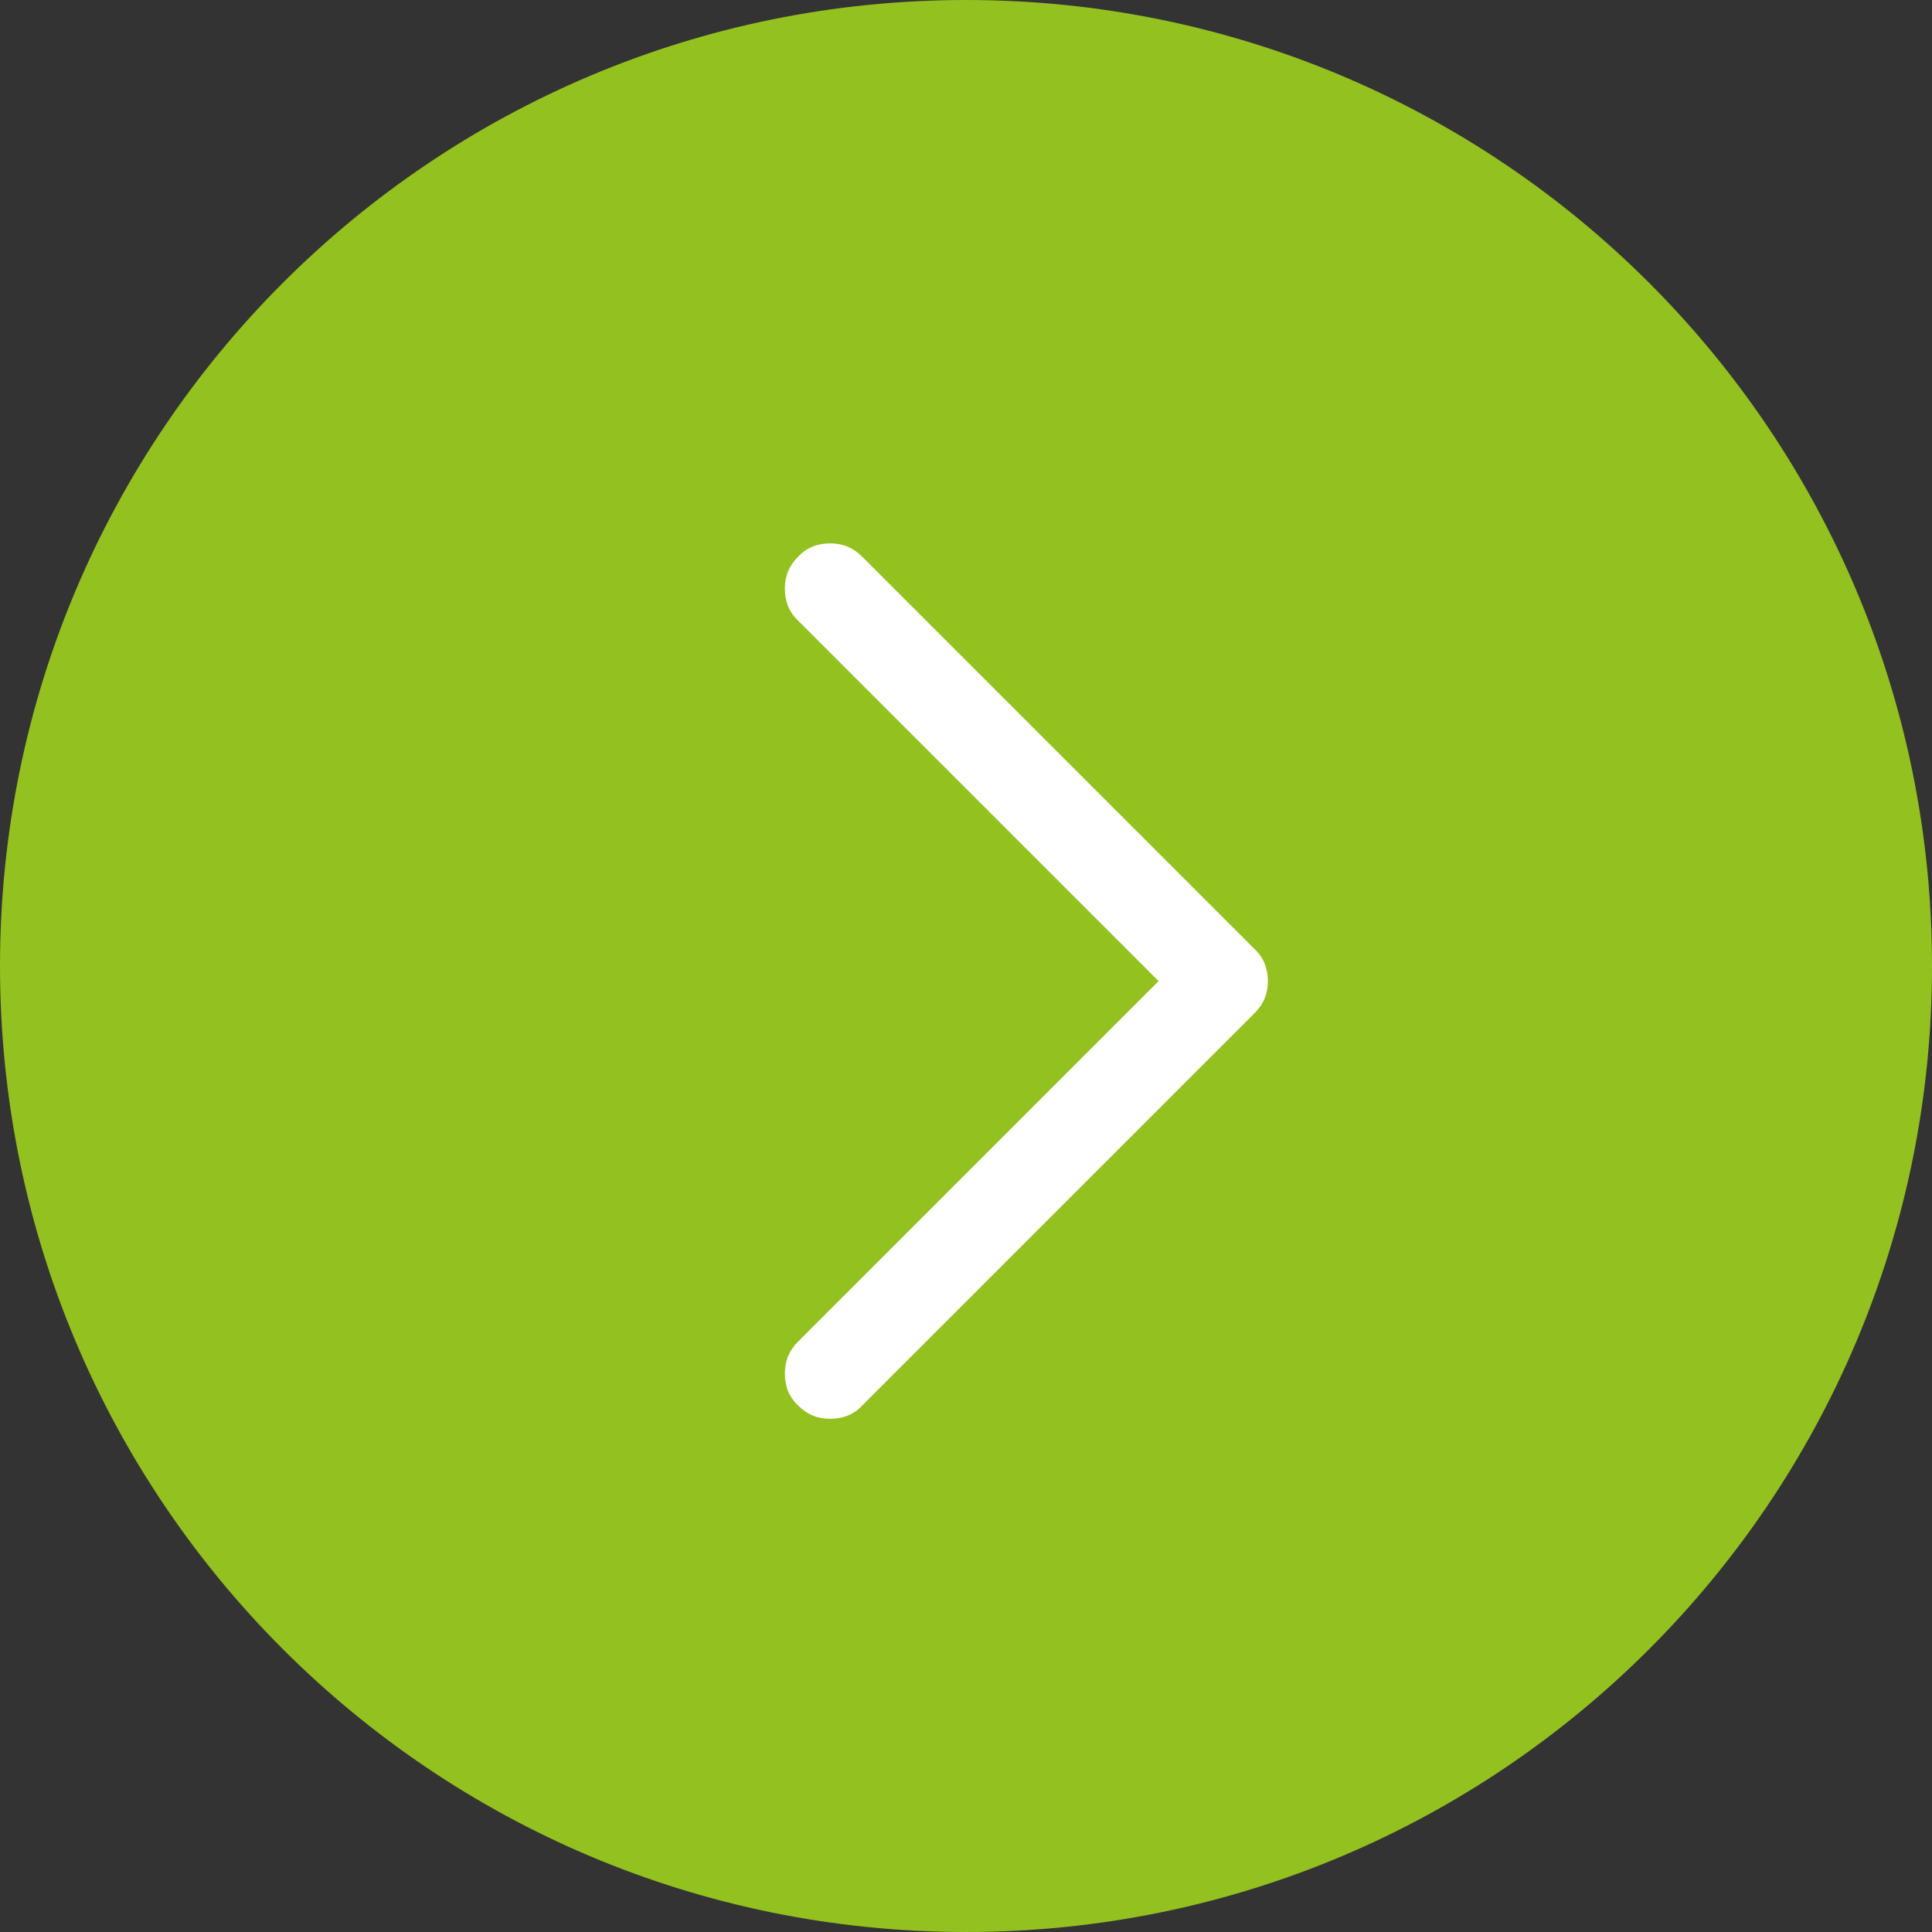
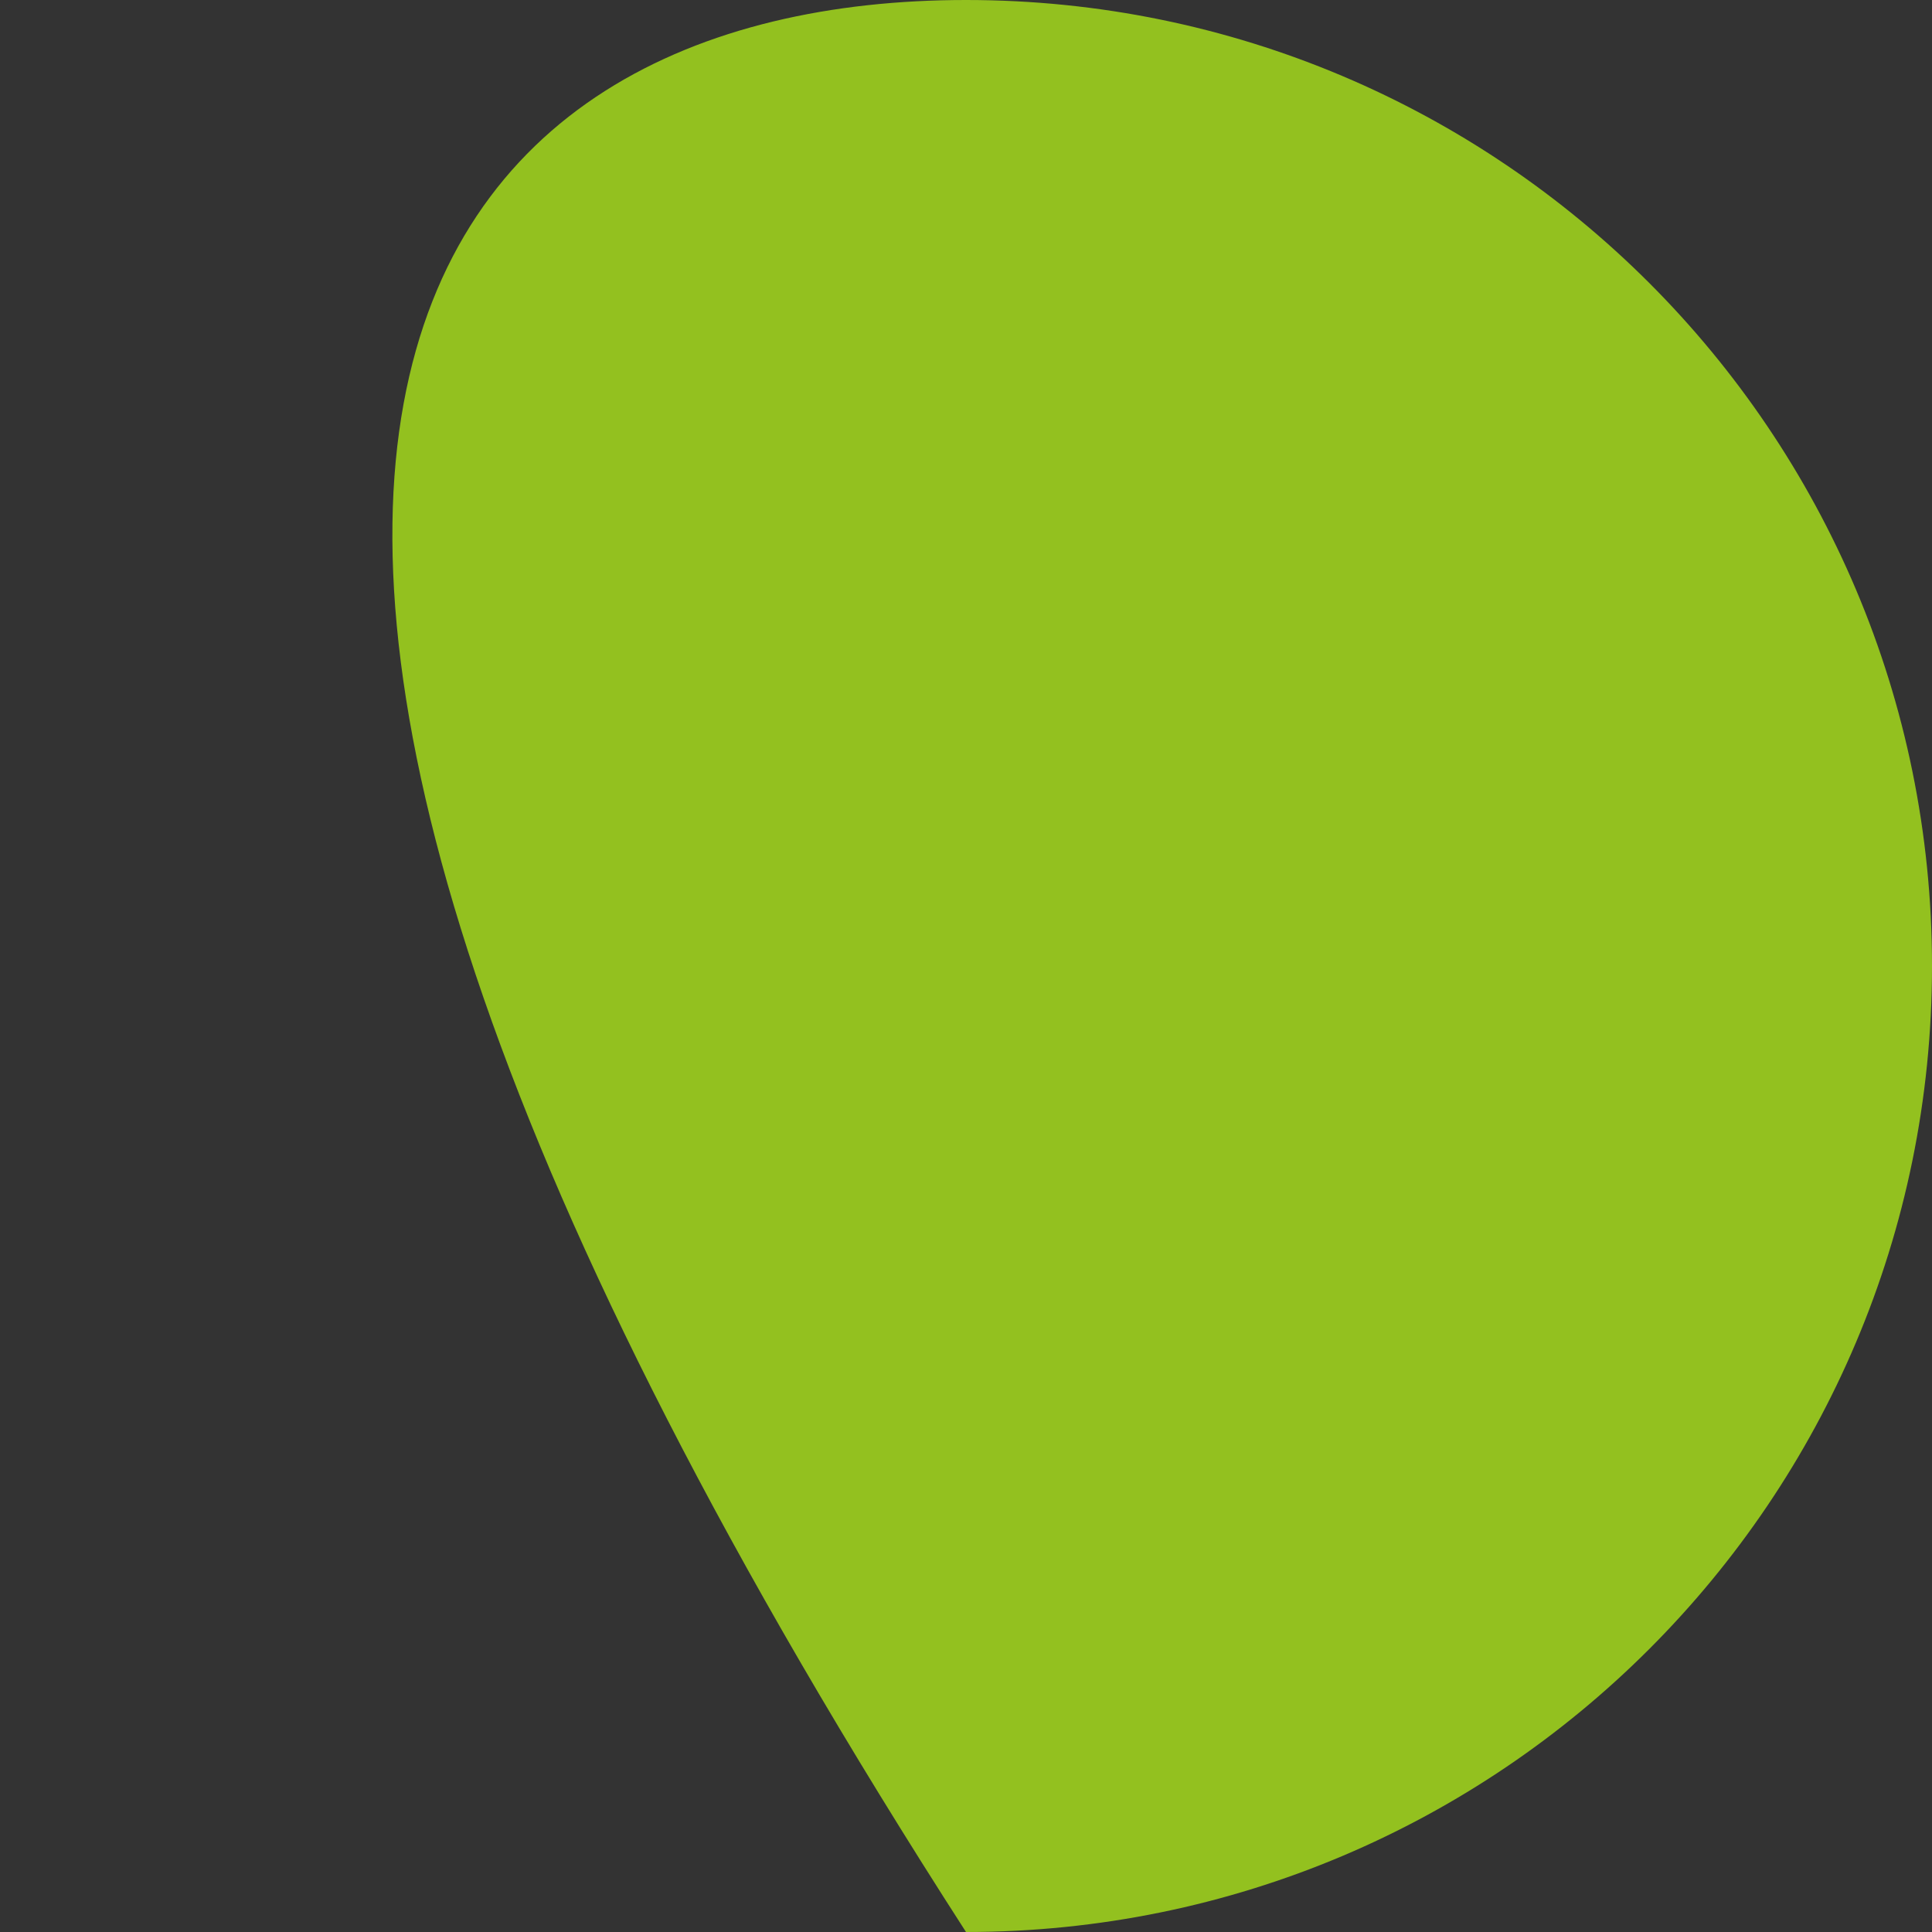
<svg xmlns="http://www.w3.org/2000/svg" id="Capa_1" viewBox="0 0 32 32">
  <rect x="0" y="0" width="32" height="32" fill="#333333" stroke="none" />
  <defs>
    <style> .st0 { fill: #fff; } .st1 { fill: #93c11f; } </style>
  </defs>
-   <path class="st1" d="M16,0h0c8.84,0,16,7.16,16,16h0c0,8.84-7.16,16-16,16h0C7.16,32,0,24.84,0,16h0C0,7.16,7.16,0,16,0Z" />
-   <path class="st0" d="M14.28,9.22c-.15-.15-.32-.22-.53-.22s-.39.07-.53.22c-.15.15-.22.32-.22.53s.07.39.22.53l5.97,5.97-5.97,5.97c-.15.15-.22.32-.22.53s.07.39.22.53c.15.15.32.22.53.22s.39-.07.53-.22l6.5-6.5c.15-.15.22-.32.22-.53s-.07-.39-.22-.53l-6.5-6.5Z" />
+   <path class="st1" d="M16,0h0c8.84,0,16,7.16,16,16h0c0,8.84-7.16,16-16,16h0h0C0,7.16,7.16,0,16,0Z" />
</svg>